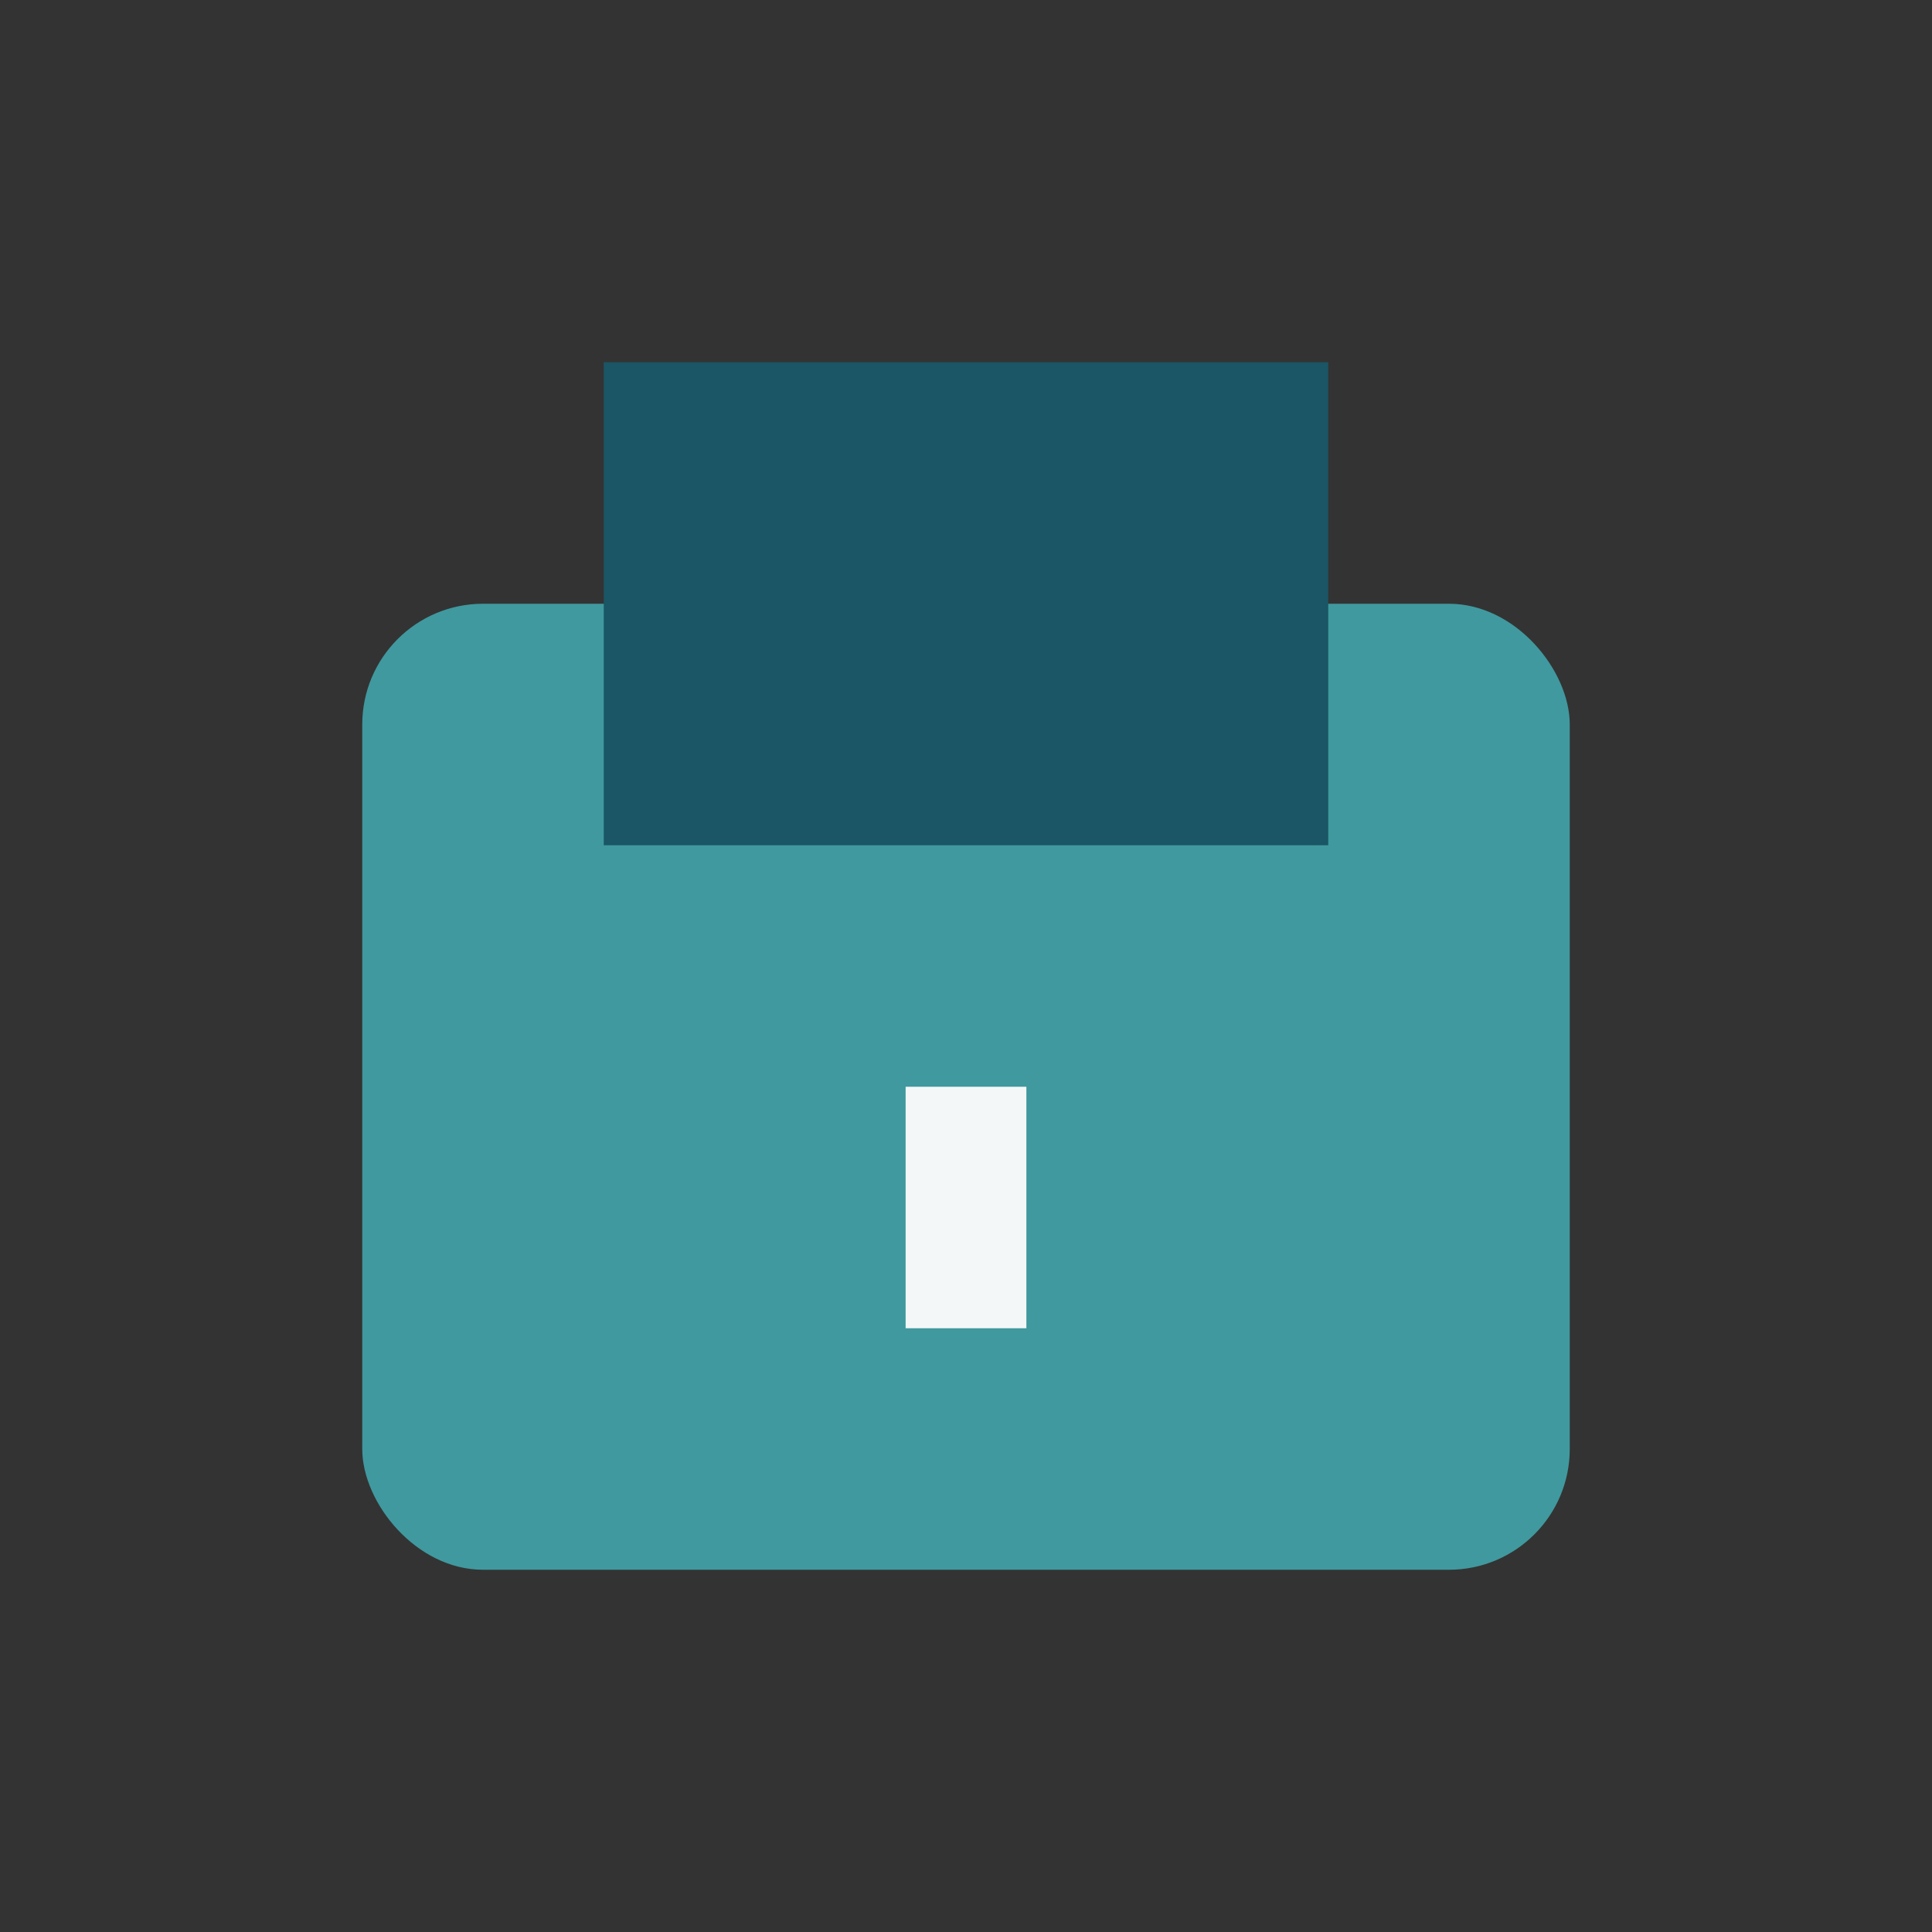
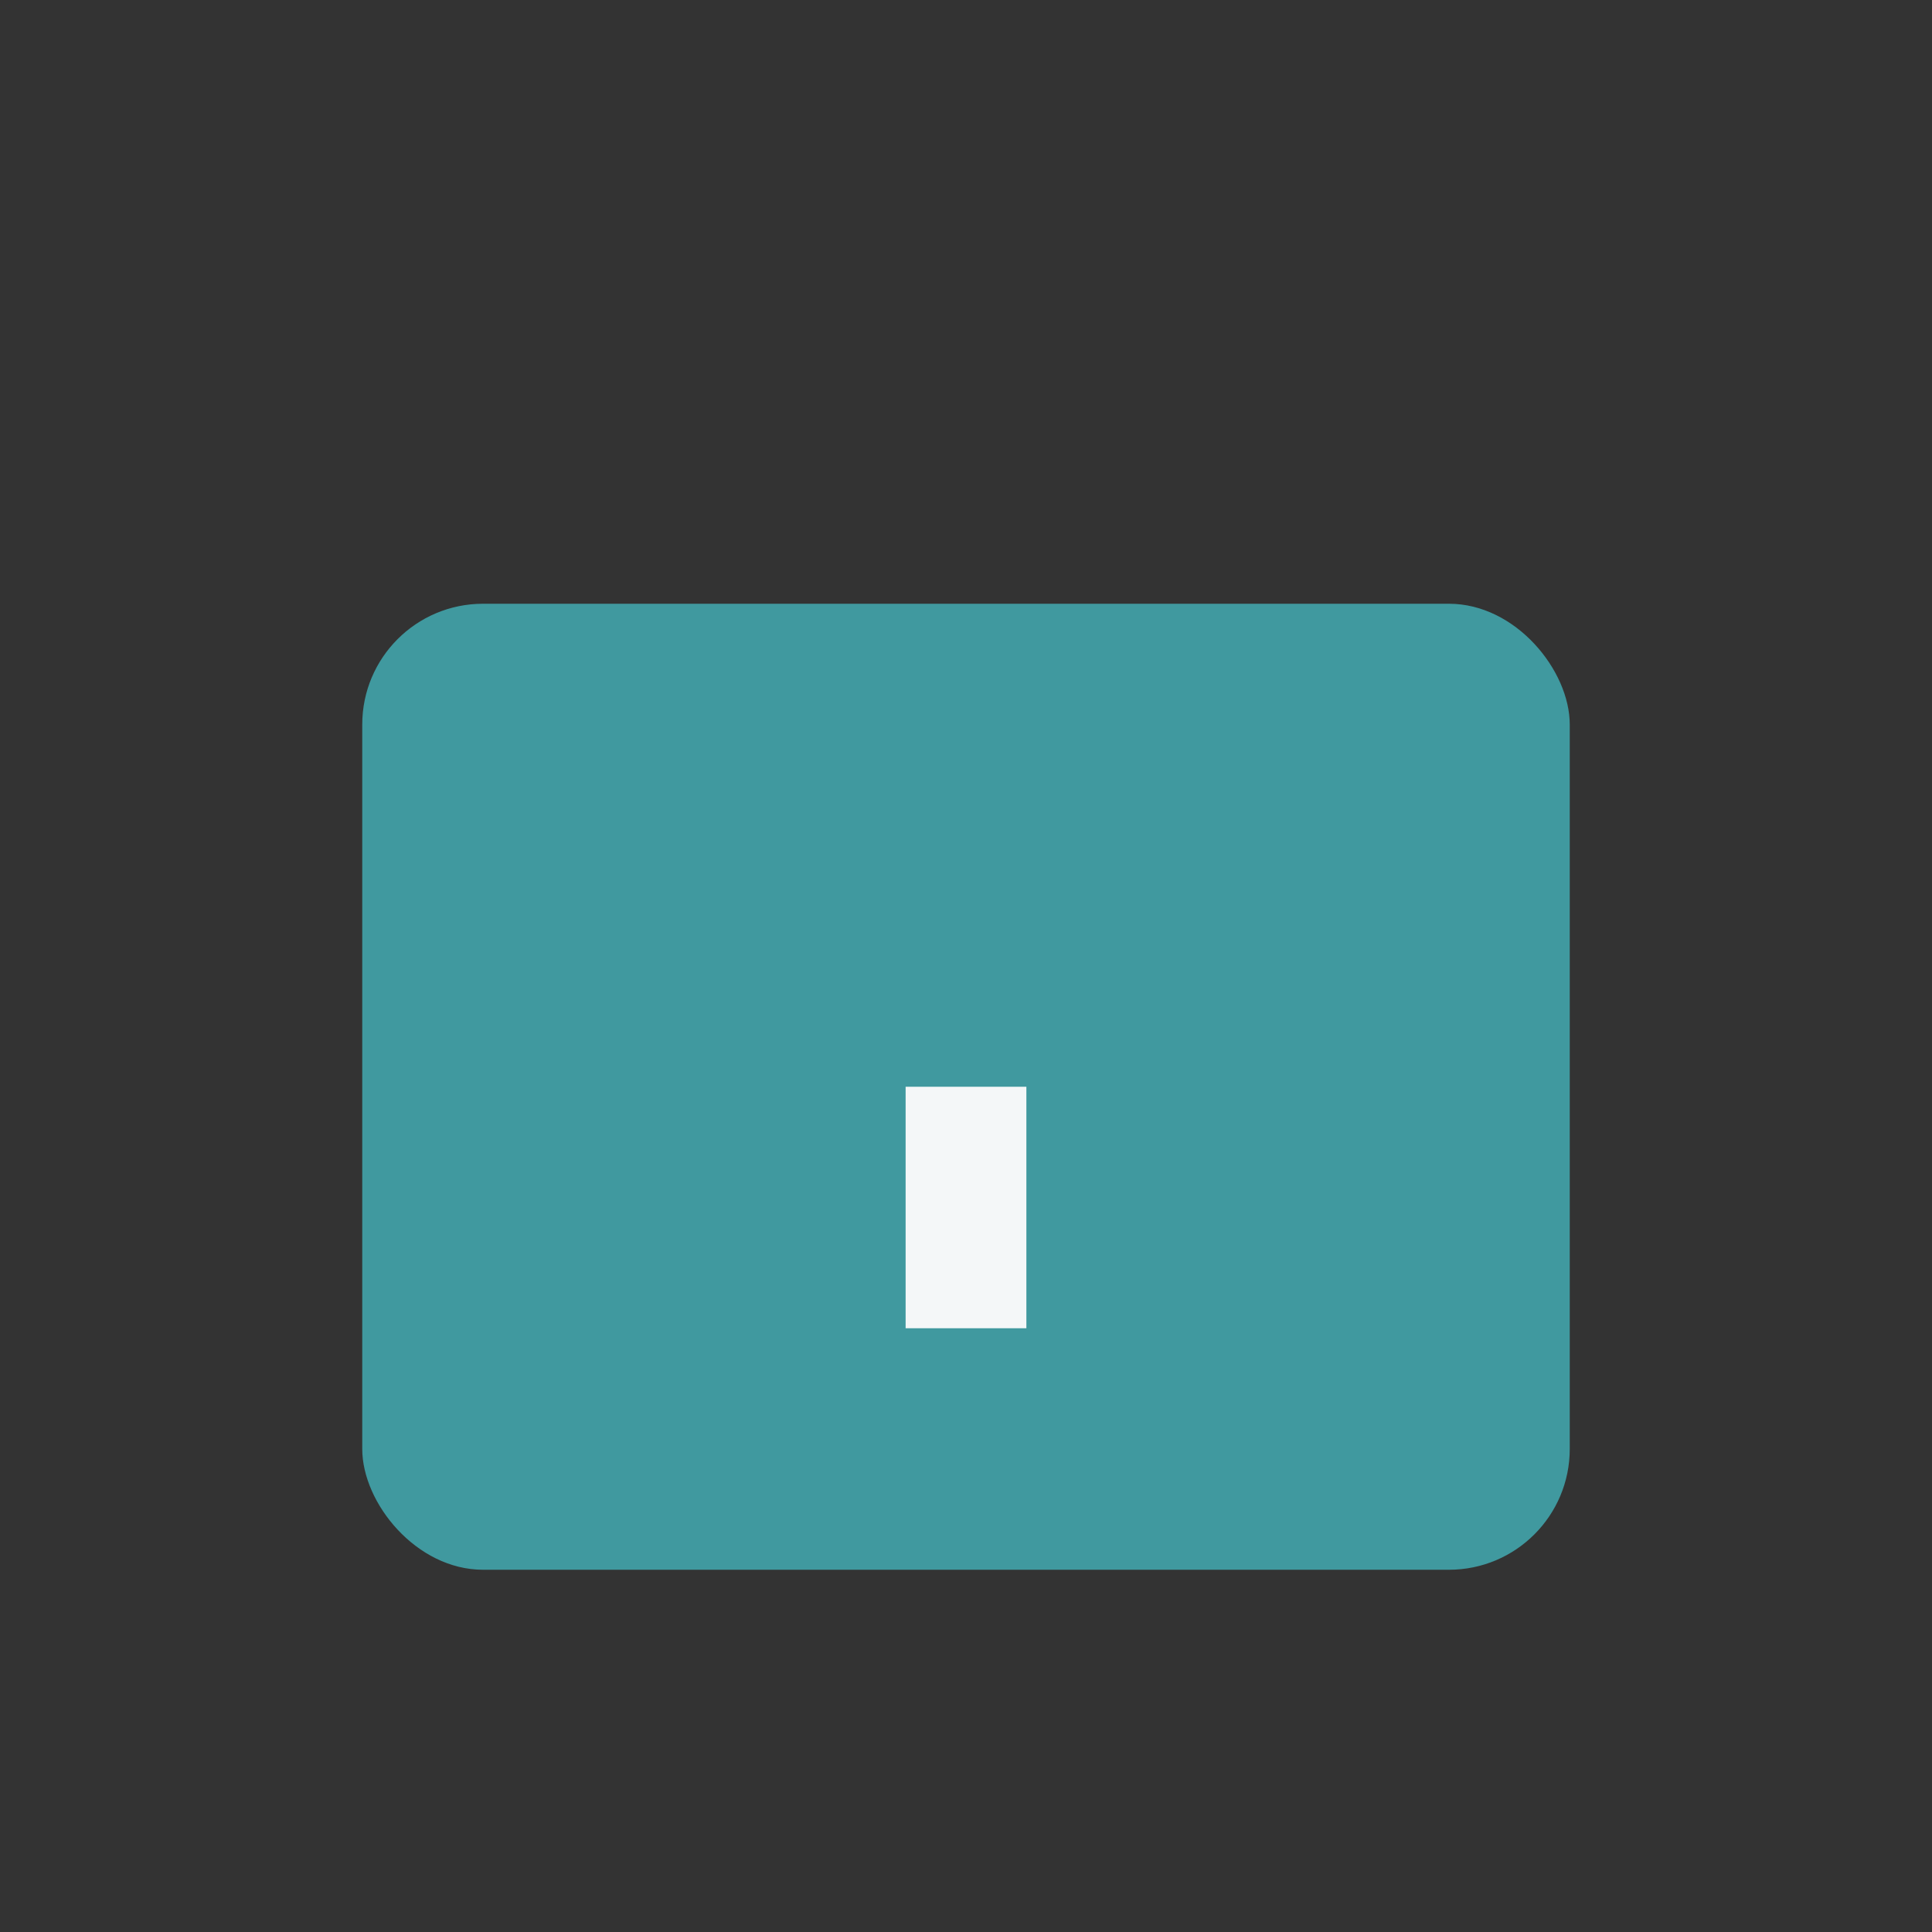
<svg xmlns="http://www.w3.org/2000/svg" width="32" height="32" viewBox="0 0 32 32">
  <rect x="0" y="0" width="32" height="32" fill="#333333" stroke="none" />
  <rect x="6" y="10" width="20" height="16" rx="2" fill="#40999F" />
-   <rect x="10" y="6" width="12" height="8" fill="#1A5665" />
  <rect x="15" y="18" width="2" height="4" fill="#F4F7F8" />
</svg>